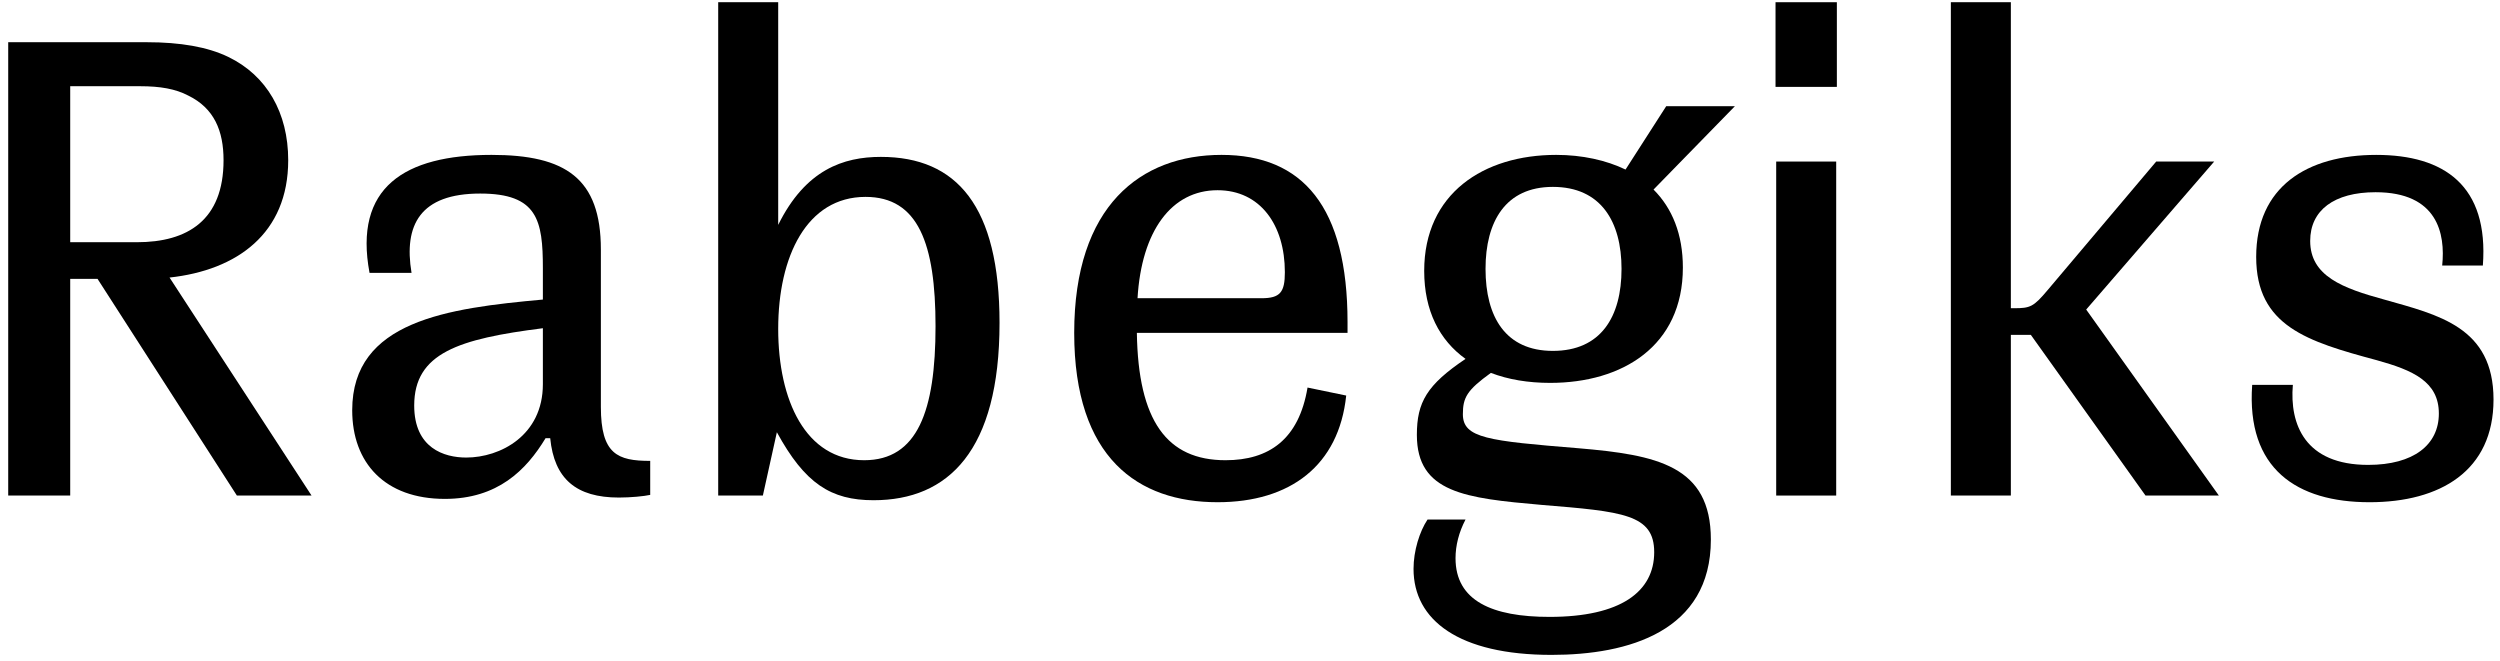
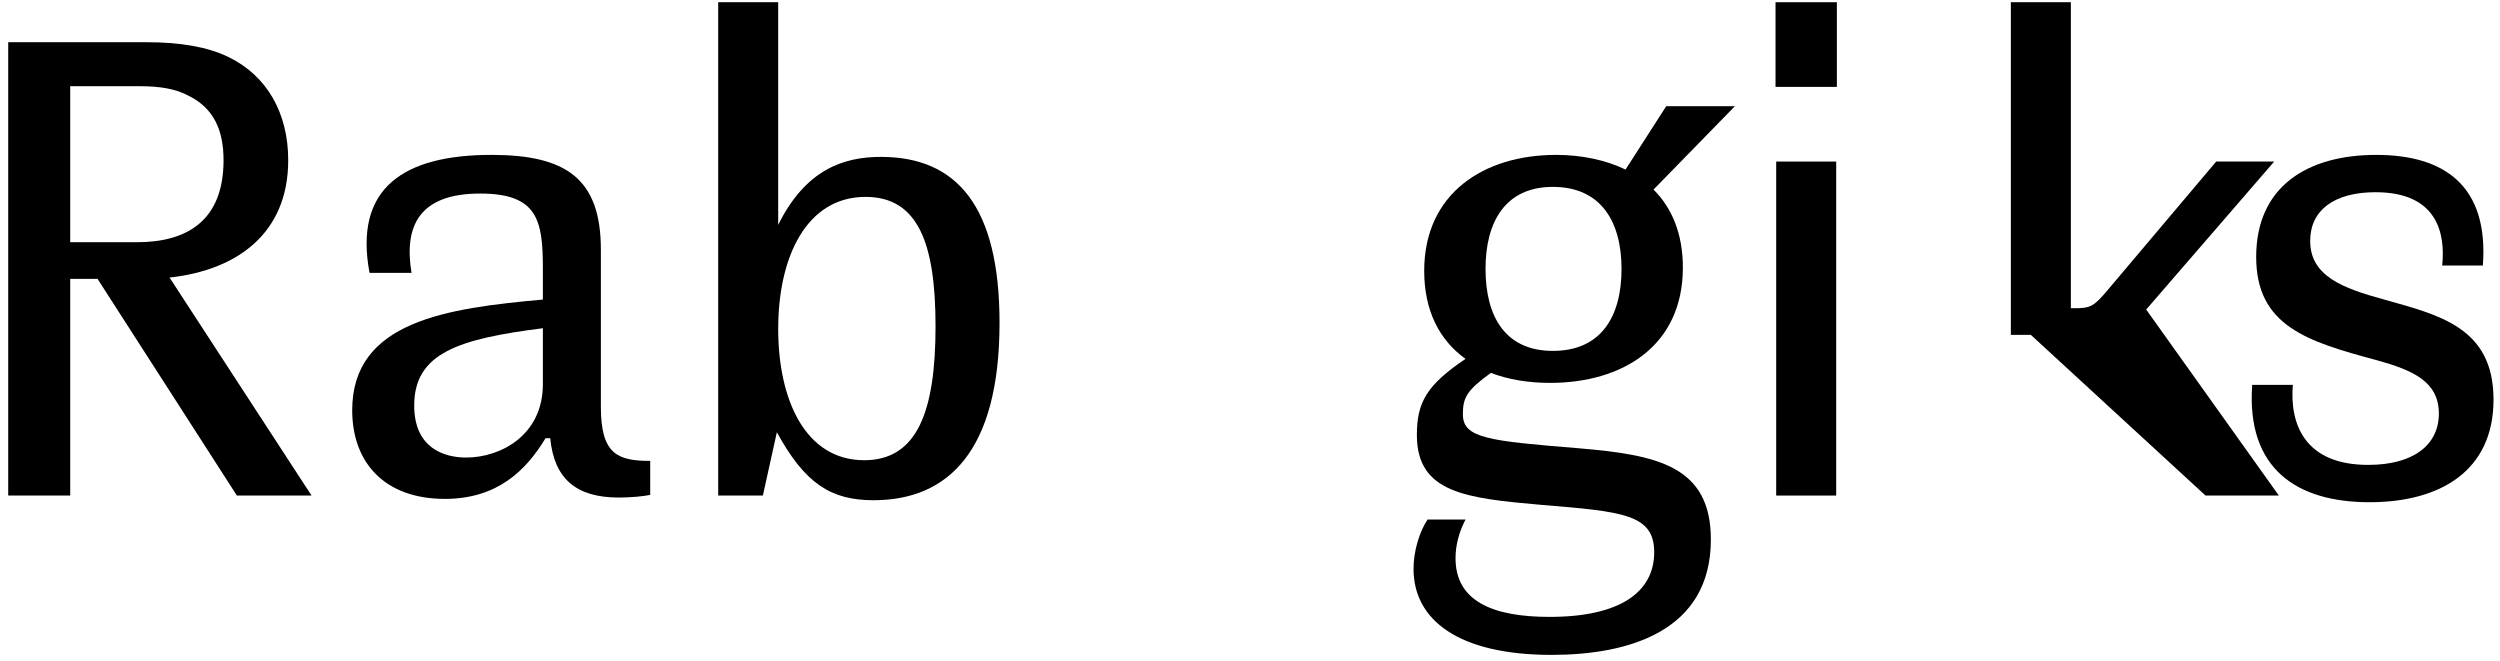
<svg xmlns="http://www.w3.org/2000/svg" version="1.1" x="0px" y="0px" width="825px" height="218px" viewBox="0 0 825 218" enable-background="new 0 0 825 218" xml:space="preserve">
  <g id="Ebene_1" display="none">
    <g display="inline">
      <path d="M105.17,77.658l-20.76-2.076v52.074H69.013V8.283H100.5c4.844,0,15.397,0,24.221,3.46    c11.937,4.671,18.338,15.224,18.338,30.449c0,17.3-6.92,26.469-22.317,31.313l28.718,54.15h-18.338L105.17,77.658z M99.98,64.337    c21.106,0,27.162-11.938,27.162-22.318c0-8.996-4.152-14.186-9.169-16.954c-6.401-3.46-14.187-3.287-18.857-3.287H84.41v42.559    H99.98z" />
      <path d="M213.466,128.348l-2.076-10.207c-4.152,5.19-11.418,10.553-24.567,10.553c-15.051,0-26.124-7.093-26.124-24.566    c0-20.588,15.57-27.508,49.479-26.989v-4.498c0-6.401,0-18.512-19.03-18.512c-10.38,0-19.896,3.633-24.566,6.228l-0.865-13.321    c6.401-3.287,15.917-6.228,27.854-6.228c31.66,0,30.795,20.415,30.795,28.027v39.272l4.671,18.684L213.466,128.348z     M210.179,109.491V87.346c-26.643,0.865-34.601,4.671-34.601,15.917c0,8.65,5.017,14.187,15.57,14.187    C199.453,117.449,206.374,113.643,210.179,109.491z" />
-       <path d="M285.261,80.945l38.061,46.711h-19.549l-33.39-41.348l-4.671-0.346v41.694h-14.532V21.259l-3.114-18.857l17.646-1.903    v80.447l5.709-1.73l24.913-26.643l6.574-10.38h20.415L285.261,80.945z" />
-       <path d="M334.391,12.608c0-5.536,4.498-10.38,10.38-10.38c5.882,0,10.38,5.017,10.38,10.38s-4.325,10.38-10.38,10.38    C338.889,22.989,334.391,17.972,334.391,12.608z M337.505,61.742l-3.114-18.857l17.646-1.903v86.675h-14.532V61.742z" />
      <path d="M452.031,55.514l-16.262-0.865c2.422,4.325,3.806,9.342,3.806,14.878c0,17.993-13.667,29.583-33.909,29.583    c-2.076,0-3.979-0.173-5.882-0.346l-6.401,12.975v0.865h17.301c11.764,0,36.331,0,36.331,22.664    c0,18.511-15.917,30.449-41.002,30.449c-20.587,0-34.947-8.131-34.947-23.702c0-9.688,6.055-15.743,12.456-19.549l-5.536-11.072    l11.765-15.225c-10.727-4.498-17.127-13.84-17.127-25.951c0-17.992,13.84-29.757,33.909-29.757c6.92,0,12.975,1.384,17.992,3.806    l27.508-0.692V55.514z M391.999,124.369c-4.498,2.941-7.612,8.304-7.612,14.013c0,10.727,10.207,15.917,22.317,15.917    c14.706,0,25.432-7.612,25.432-16.781c0-10.208-14.186-11.591-25.951-12.283L391.999,124.369z M425.215,70.046    c0-9.861-6.574-18.512-19.031-18.512c-12.629,0-19.203,7.958-19.203,17.82c0,9.861,6.574,18.684,19.203,18.684    C418.641,88.038,425.215,79.907,425.215,70.046z" />
      <path d="M532.992,86.135l-56.918,0.173c1.037,21.799,13.666,29.93,29.756,29.93c9.17,0,17.473-2.422,25.086-6.401v11.418    c-8.477,5.19-16.781,7.785-28.027,7.785c-27.162,0-42.212-16.608-42.212-43.77s15.398-44.808,39.099-44.808    c21.799,0,33.562,14.533,33.562,37.023C533.338,79.907,533.164,83.367,532.992,86.135z M476.42,75.236h42.039v-1.038    c0-13.321-7.092-21.971-19.723-21.971C486.973,52.227,478.496,60.012,476.42,75.236z" />
      <path d="M547.523,124.023v-13.84c8.303,4.325,16.607,7.267,25.258,7.267c10.898,0,18.338-4.671,18.338-12.284    c0-7.612-6.92-10.034-16.607-13.667c-16.781-6.229-26.471-10.899-26.471-25.432c0-16.436,12.283-25.605,32.352-25.605    c10.035,0,17.301,2.25,23.01,4.671l-1.383,12.975c-4.846-2.768-14.014-5.882-22.838-5.882c-8.131,0-16.953,2.595-16.953,11.245    c0,7.612,6.92,10.207,17.818,14.359c15.053,5.709,25.605,10.553,25.605,25.432c0,15.917-12.111,26.124-33.91,26.124    C562.746,129.386,554.615,127.656,547.523,124.023z" />
      <path d="M673.811,112.432v11.591c-7.266,3.633-14.877,5.017-21.625,5.017c-24.221,0-24.221-17.992-24.221-29.237V55.859h-13.148    v-9.688l12.977-2.076l2.768-24.394l12.803-1.73l-0.693,26.47h27.162v11.418h-27.334v41.867c0,8.304,0,18.511,13.494,18.511    C661.527,116.238,669.312,114.508,673.811,112.432z" />
      <path d="M755.467,42.192l-34.773,86.329h-9.689L677.27,42.192h16.262l23.701,63.838l18.166-48.441l2.768-15.397H755.467z" />
    </g>
  </g>
  <g id="Ebene_1_Kopie">
    <g>
      <path d="M32.19,92.032H23.17v71.5H2.71V13.932h45.76c11,0,20.02,1.54,26.84,4.84c12.76,6.16,19.8,18.48,19.8,34.1    c0,24.2-16.94,36.3-39.16,38.72l46.86,71.94H78.17L32.19,92.032z M23.17,79.932h22c16.72,0,28.6-7.26,28.6-27.06    c0-9.68-3.08-17.16-11.66-21.34c-4.18-2.2-9.24-3.08-15.84-3.08H23.17V79.932z" />
      <path d="M214.569,152.093v11.22c-1.98,0.44-6.38,0.88-10.34,0.88c-14.08,0-21.34-6.16-22.66-19.58h-1.54    c-6.38,10.56-15.84,20.02-33.22,20.02c-19.8,0-30.58-11.88-30.58-29.26c0-29.48,31.46-33.66,62.92-36.52v-10.34    c0-15.84-1.76-24.64-20.68-24.64c-19.8,0-25.3,10.34-22.66,26.18h-13.86c-5.28-28.16,11.44-38.94,40.26-38.94    c24.42,0,36.08,7.7,36.08,31.24v51.92C198.289,149.893,203.789,152.093,214.569,152.093z M179.149,126.792v-18.48    c-27.72,3.52-42.46,8.14-42.46,25.52c0,14.08,9.9,17.16,17.16,17.16C165.069,150.993,179.149,143.732,179.149,126.792z" />
      <path d="M256.366,142.633l-4.62,20.9h-14.74V0.732h19.8v73.48c9.02-18.26,21.56-22.44,33.88-22.44    c25.08,0,39.16,16.28,39.16,54.78c0,42.24-16.94,58.521-41.581,58.521C274.186,165.073,265.605,159.573,256.366,142.633z     M308.726,107.652c0-27.28-5.72-42.68-23.1-42.68c-19.36,0-28.82,19.58-28.82,43.56c0,23.541,9.02,43.34,28.38,43.34    C302.786,151.873,308.726,135.593,308.726,107.652z" />
-       <path d="M444.686,109.853h-69.521c0.44,29.04,9.9,42.02,29.26,42.02c14.3,0,24.2-6.82,27.061-23.98l12.76,2.64    c-2.42,23.1-18.48,35.2-42.46,35.2c-26.181,0-47.301-14.521-47.301-55.88c0-42.021,22-58.74,48.62-58.74    c26.841,0,41.581,17.16,41.581,55.22V109.853z M424.005,89.833c0-15.62-8.14-27.061-22.22-27.061    c-15.181,0-25.08,13.42-26.4,35.641h40.92C422.465,98.413,424.005,96.432,424.005,89.833z" />
      <path d="M564.585,178.053c0,30.36-27.28,38.06-52.58,38.06c-30.58,0-45.54-11.44-45.54-28.38c0-5.94,1.979-12.32,4.619-16.28    h12.54c-2.199,4.18-3.3,8.58-3.3,12.76c0,14.08,12.101,19.36,31.021,19.36c23.54,0,34.54-8.36,34.54-21.34    c0-12.54-10.34-13.42-37.18-15.62c-25.081-2.2-41.141-3.96-41.141-23.1c0-10.78,3.3-16.5,16.06-25.08    c-8.58-6.16-13.64-15.84-13.64-29.041c0-25.52,19.58-38.28,43.561-38.28c8.58,0,16.5,1.76,22.88,4.84l13.42-20.9h22.66    l-26.84,27.5c6.16,6.16,9.68,14.74,9.68,25.74c0,25.96-20.02,38.06-43.78,38.06c-7.26,0-13.86-1.1-19.58-3.3    c-7.92,5.72-9.24,8.14-9.24,13.64c0,7.92,8.36,8.8,38.061,11.22C546.765,150.113,564.585,153.633,564.585,178.053z     M490.225,88.732c0,15.84,6.6,27.06,22.22,27.06c15.841,0,22.66-11.22,22.66-27.06c0-15.62-6.819-27.06-22.66-27.06    C496.824,61.672,490.225,73.112,490.225,88.732z" />
      <path d="M585.924,0.732h20.24v27.94h-20.24V0.732z M586.144,53.312h19.8v110.221h-19.8V53.312z" />
-       <path d="M670.183,110.512h-6.601v53.021h-19.8V0.732h19.8v100.98h1.101c5.28,0,6.38-0.44,11-5.94l35.86-42.46h19.14l-42.24,48.84    l43.78,61.38h-24.2L670.183,110.512z" />
+       <path d="M670.183,110.512h-6.601v53.021V0.732h19.8v100.98h1.101c5.28,0,6.38-0.44,11-5.94l35.86-42.46h19.14l-42.24,48.84    l43.78,61.38h-24.2L670.183,110.512z" />
      <path d="M783.922,63.432c-13.64,0-21.56,5.94-21.56,16.06c0,11.66,10.779,15.62,24.42,19.36c17.82,5.06,36.08,9.02,36.08,33    c0,23.54-17.6,33.88-40.92,33.88c-23.98,0-40.7-11-38.721-38.72h13.42c-1.1,12.98,3.96,26.4,24.86,26.4    c14.96,0,23.32-6.6,23.32-16.94c0-10.56-8.58-14.3-20.46-17.6c-22.88-6.16-39.82-11.22-39.82-34.1    c0-23.1,16.72-33.66,39.601-33.66c22.439,0,37.18,10.12,35.2,36.52h-13.421C807.022,77.072,804.382,63.432,783.922,63.432z" />
    </g>
  </g>
</svg>